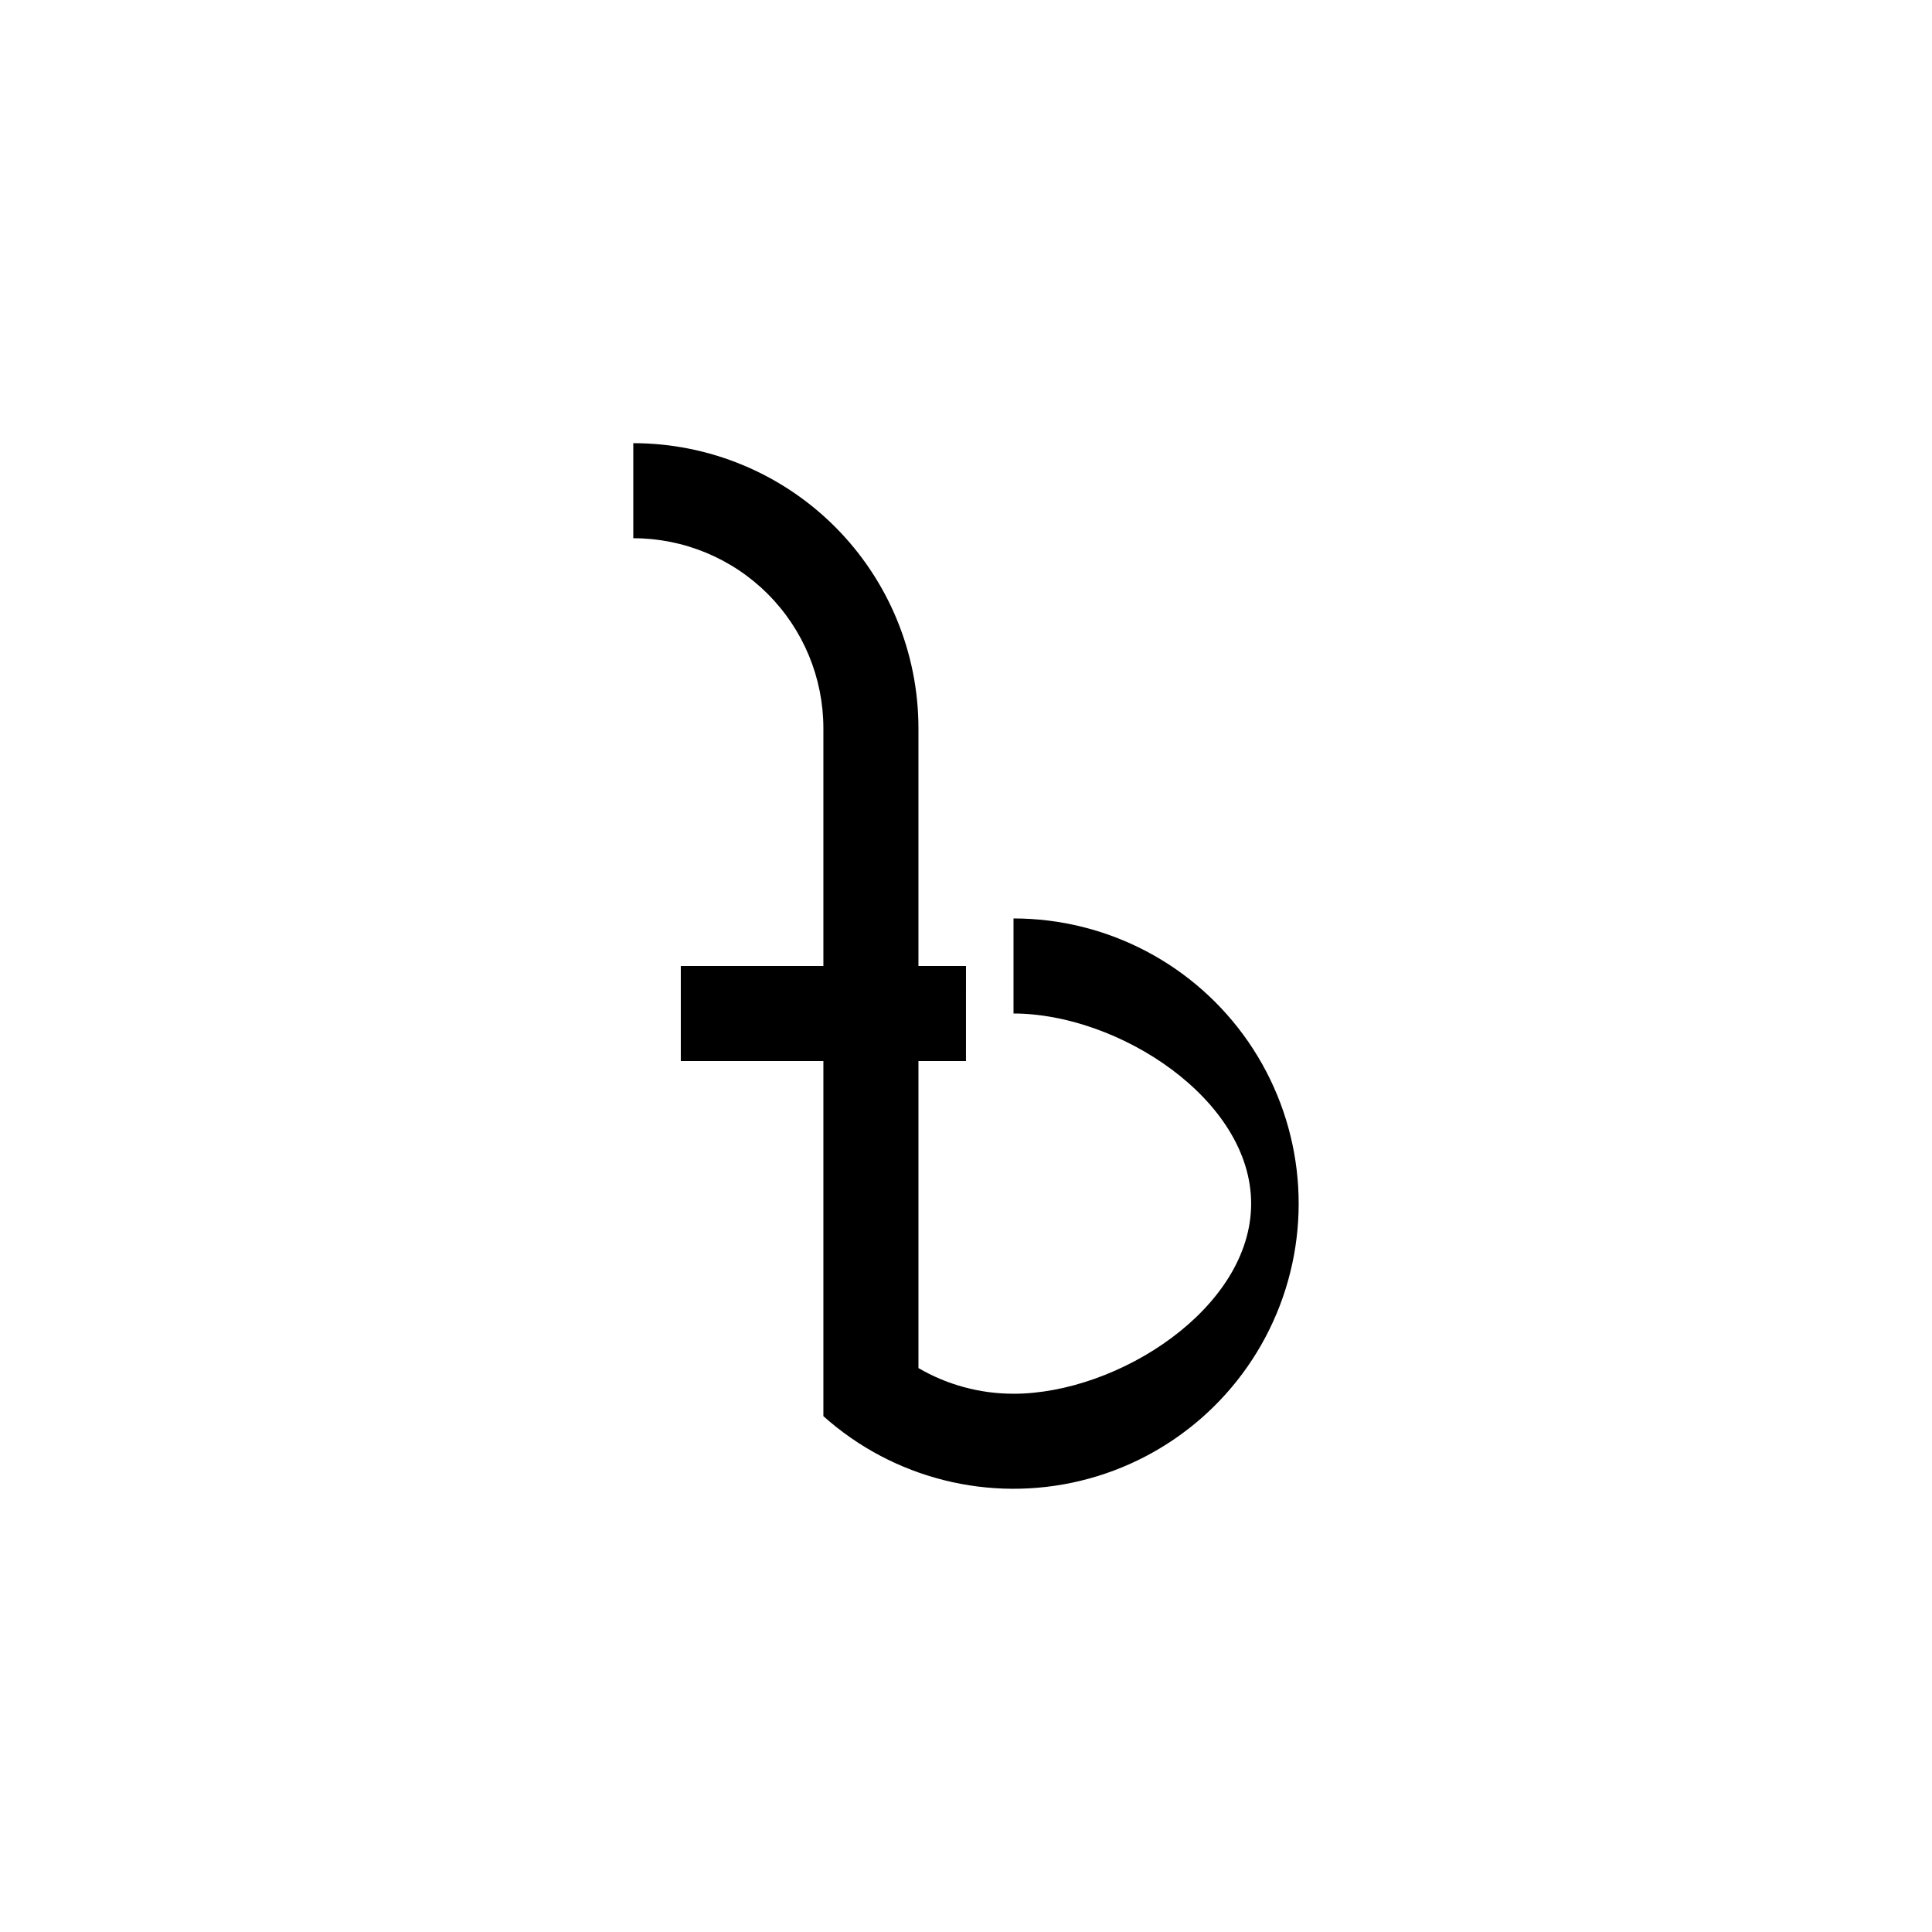
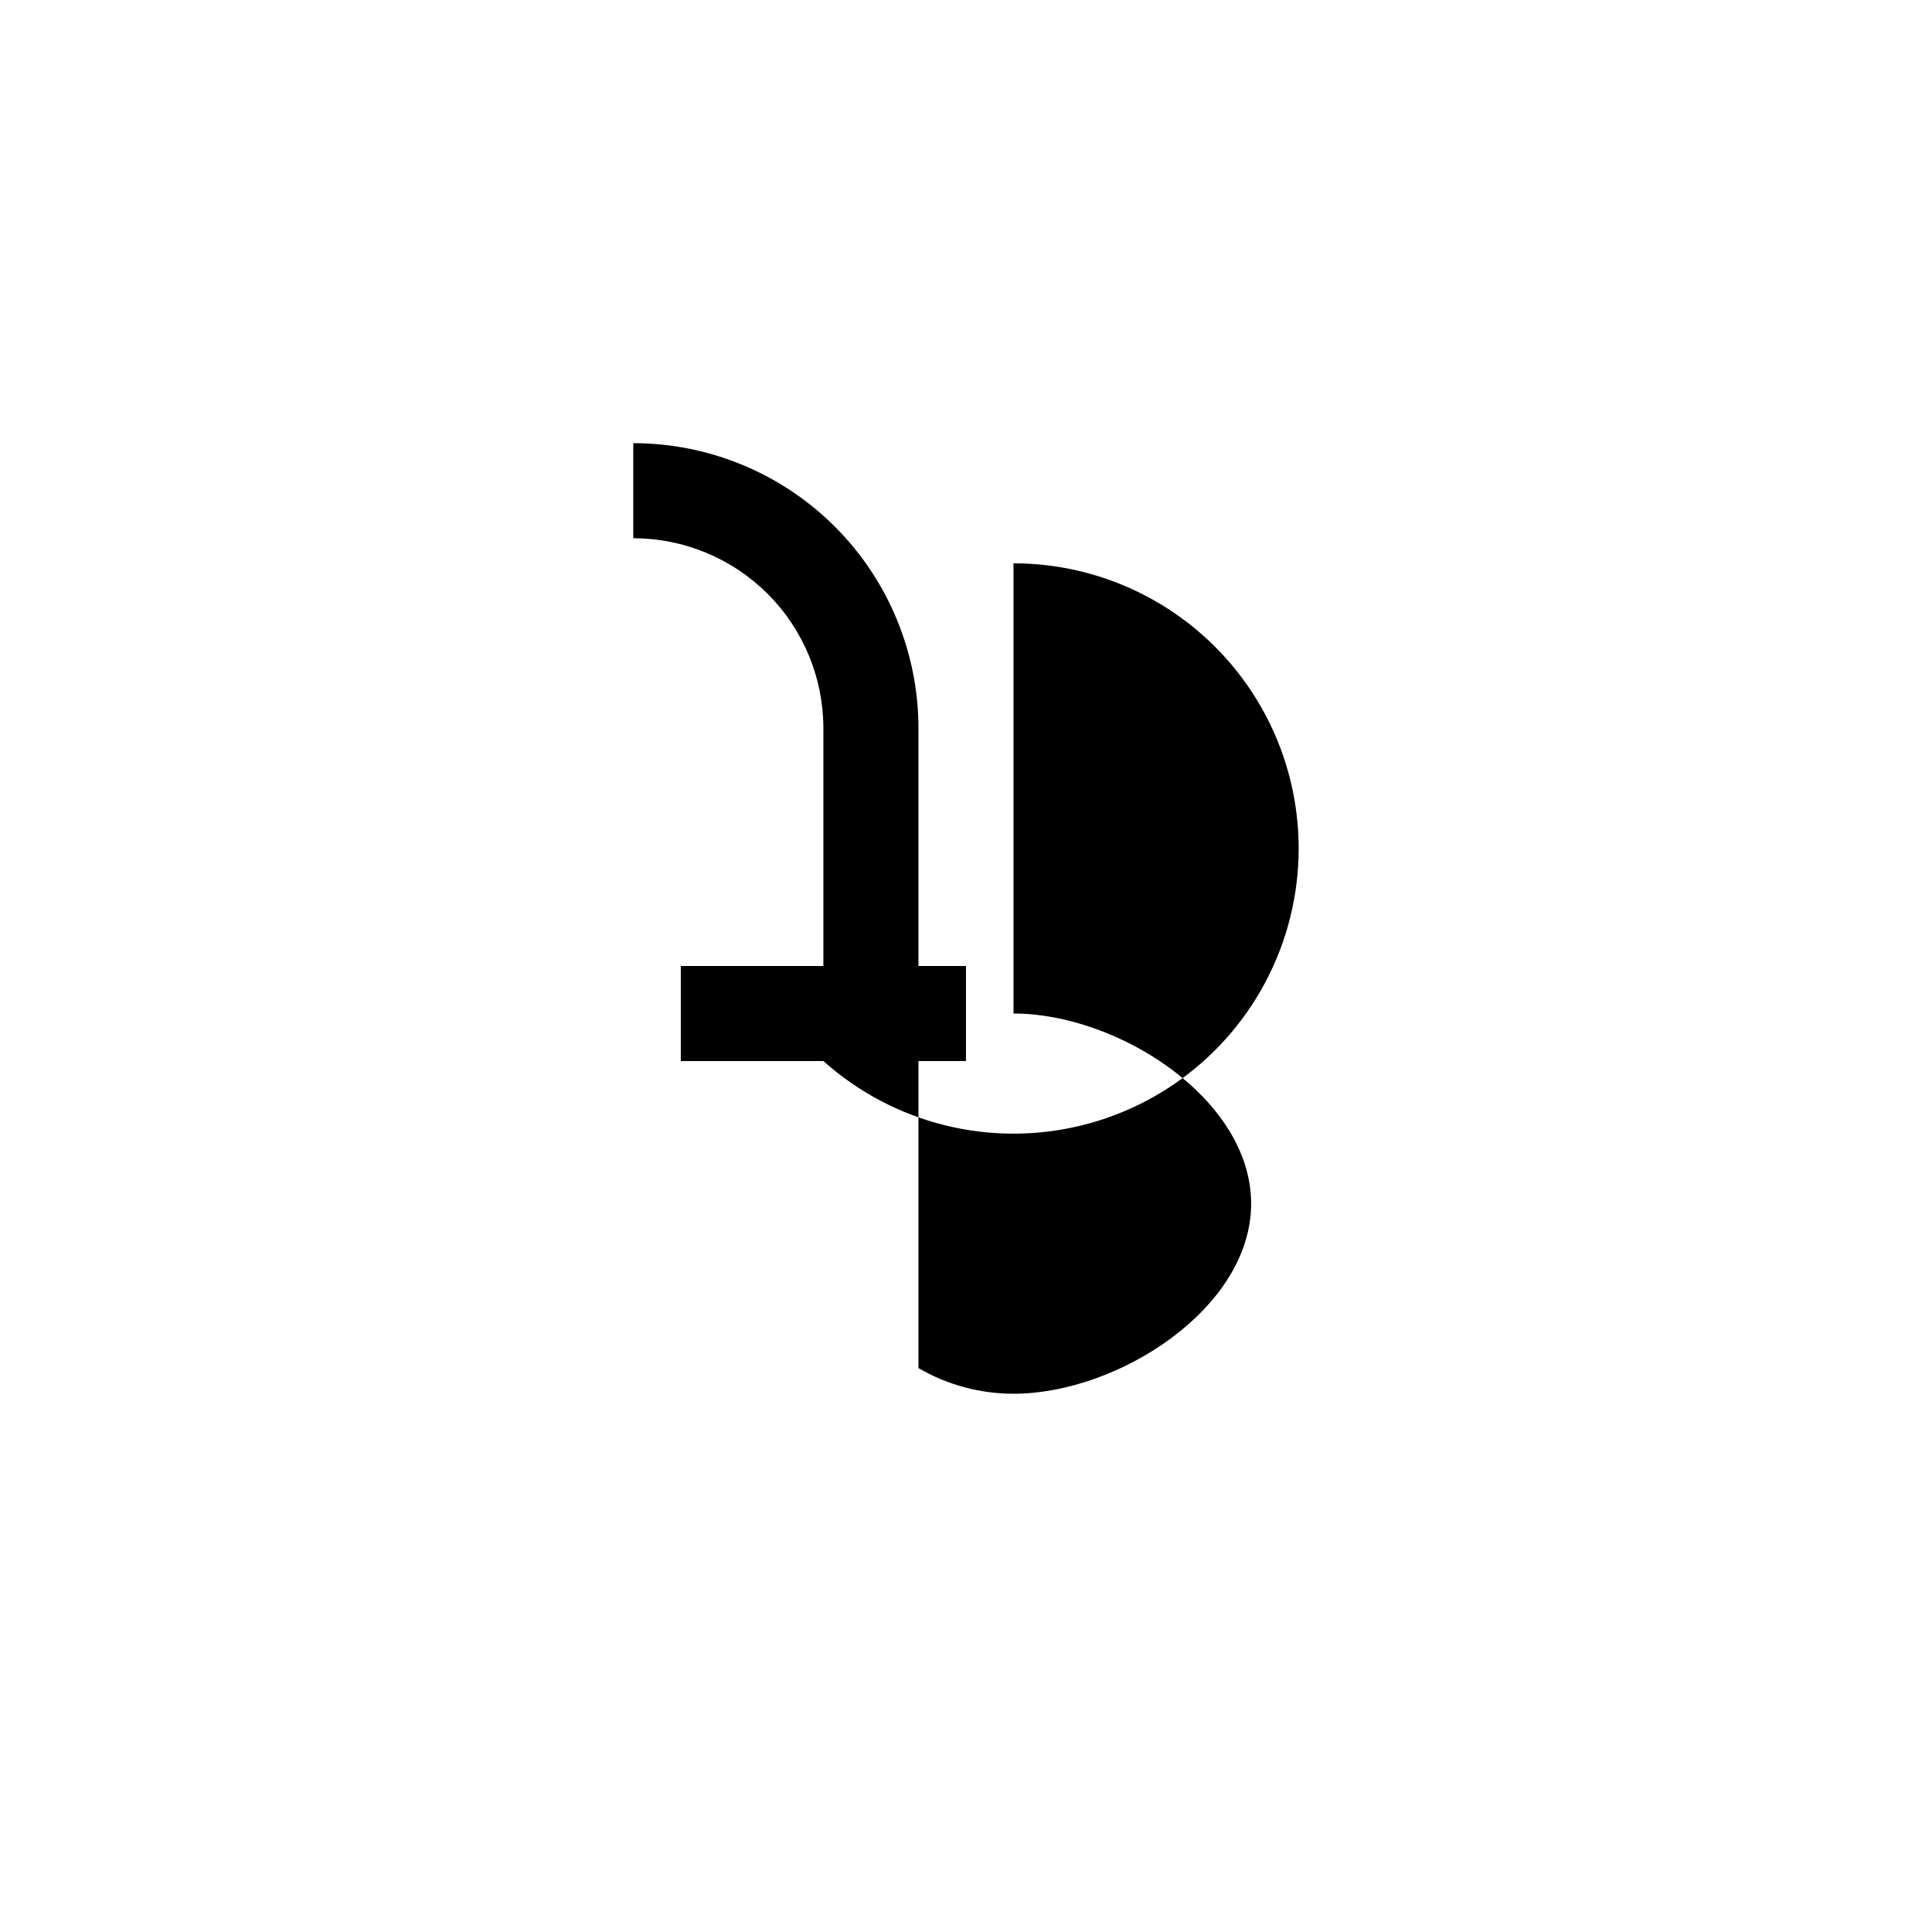
<svg xmlns="http://www.w3.org/2000/svg" fill="#000000" width="800px" height="800px" version="1.1" viewBox="144 144 512 512">
-   <path d="m412.59 387.4v25.191c27.711 0 62.977 22.672 62.977 50.383 0 27.711-35.266 50.383-62.977 50.383v-0.004c-8.852 0.008-17.547-2.34-25.191-6.801v-81.367h12.594l0.004-25.188h-12.598v-62.977c0-20.043-7.961-39.266-22.133-53.438-14.172-14.172-33.395-22.137-53.438-22.137v25.191c13.363 0 26.176 5.309 35.625 14.758 9.449 9.449 14.754 22.262 14.754 35.625v62.977h-37.785v25.191l37.785-0.004v94.113c18.535 16.578 44.043 22.977 68.207 17.113 24.168-5.863 43.902-23.242 52.773-46.473 8.875-23.23 5.75-49.34-8.352-69.824-14.102-20.48-37.379-32.715-62.246-32.715z" />
+   <path d="m412.59 387.4v25.191c27.711 0 62.977 22.672 62.977 50.383 0 27.711-35.266 50.383-62.977 50.383v-0.004c-8.852 0.008-17.547-2.34-25.191-6.801v-81.367h12.594l0.004-25.188h-12.598v-62.977c0-20.043-7.961-39.266-22.133-53.438-14.172-14.172-33.395-22.137-53.438-22.137v25.191c13.363 0 26.176 5.309 35.625 14.758 9.449 9.449 14.754 22.262 14.754 35.625v62.977h-37.785v25.191l37.785-0.004c18.535 16.578 44.043 22.977 68.207 17.113 24.168-5.863 43.902-23.242 52.773-46.473 8.875-23.23 5.75-49.34-8.352-69.824-14.102-20.48-37.379-32.715-62.246-32.715z" />
</svg>